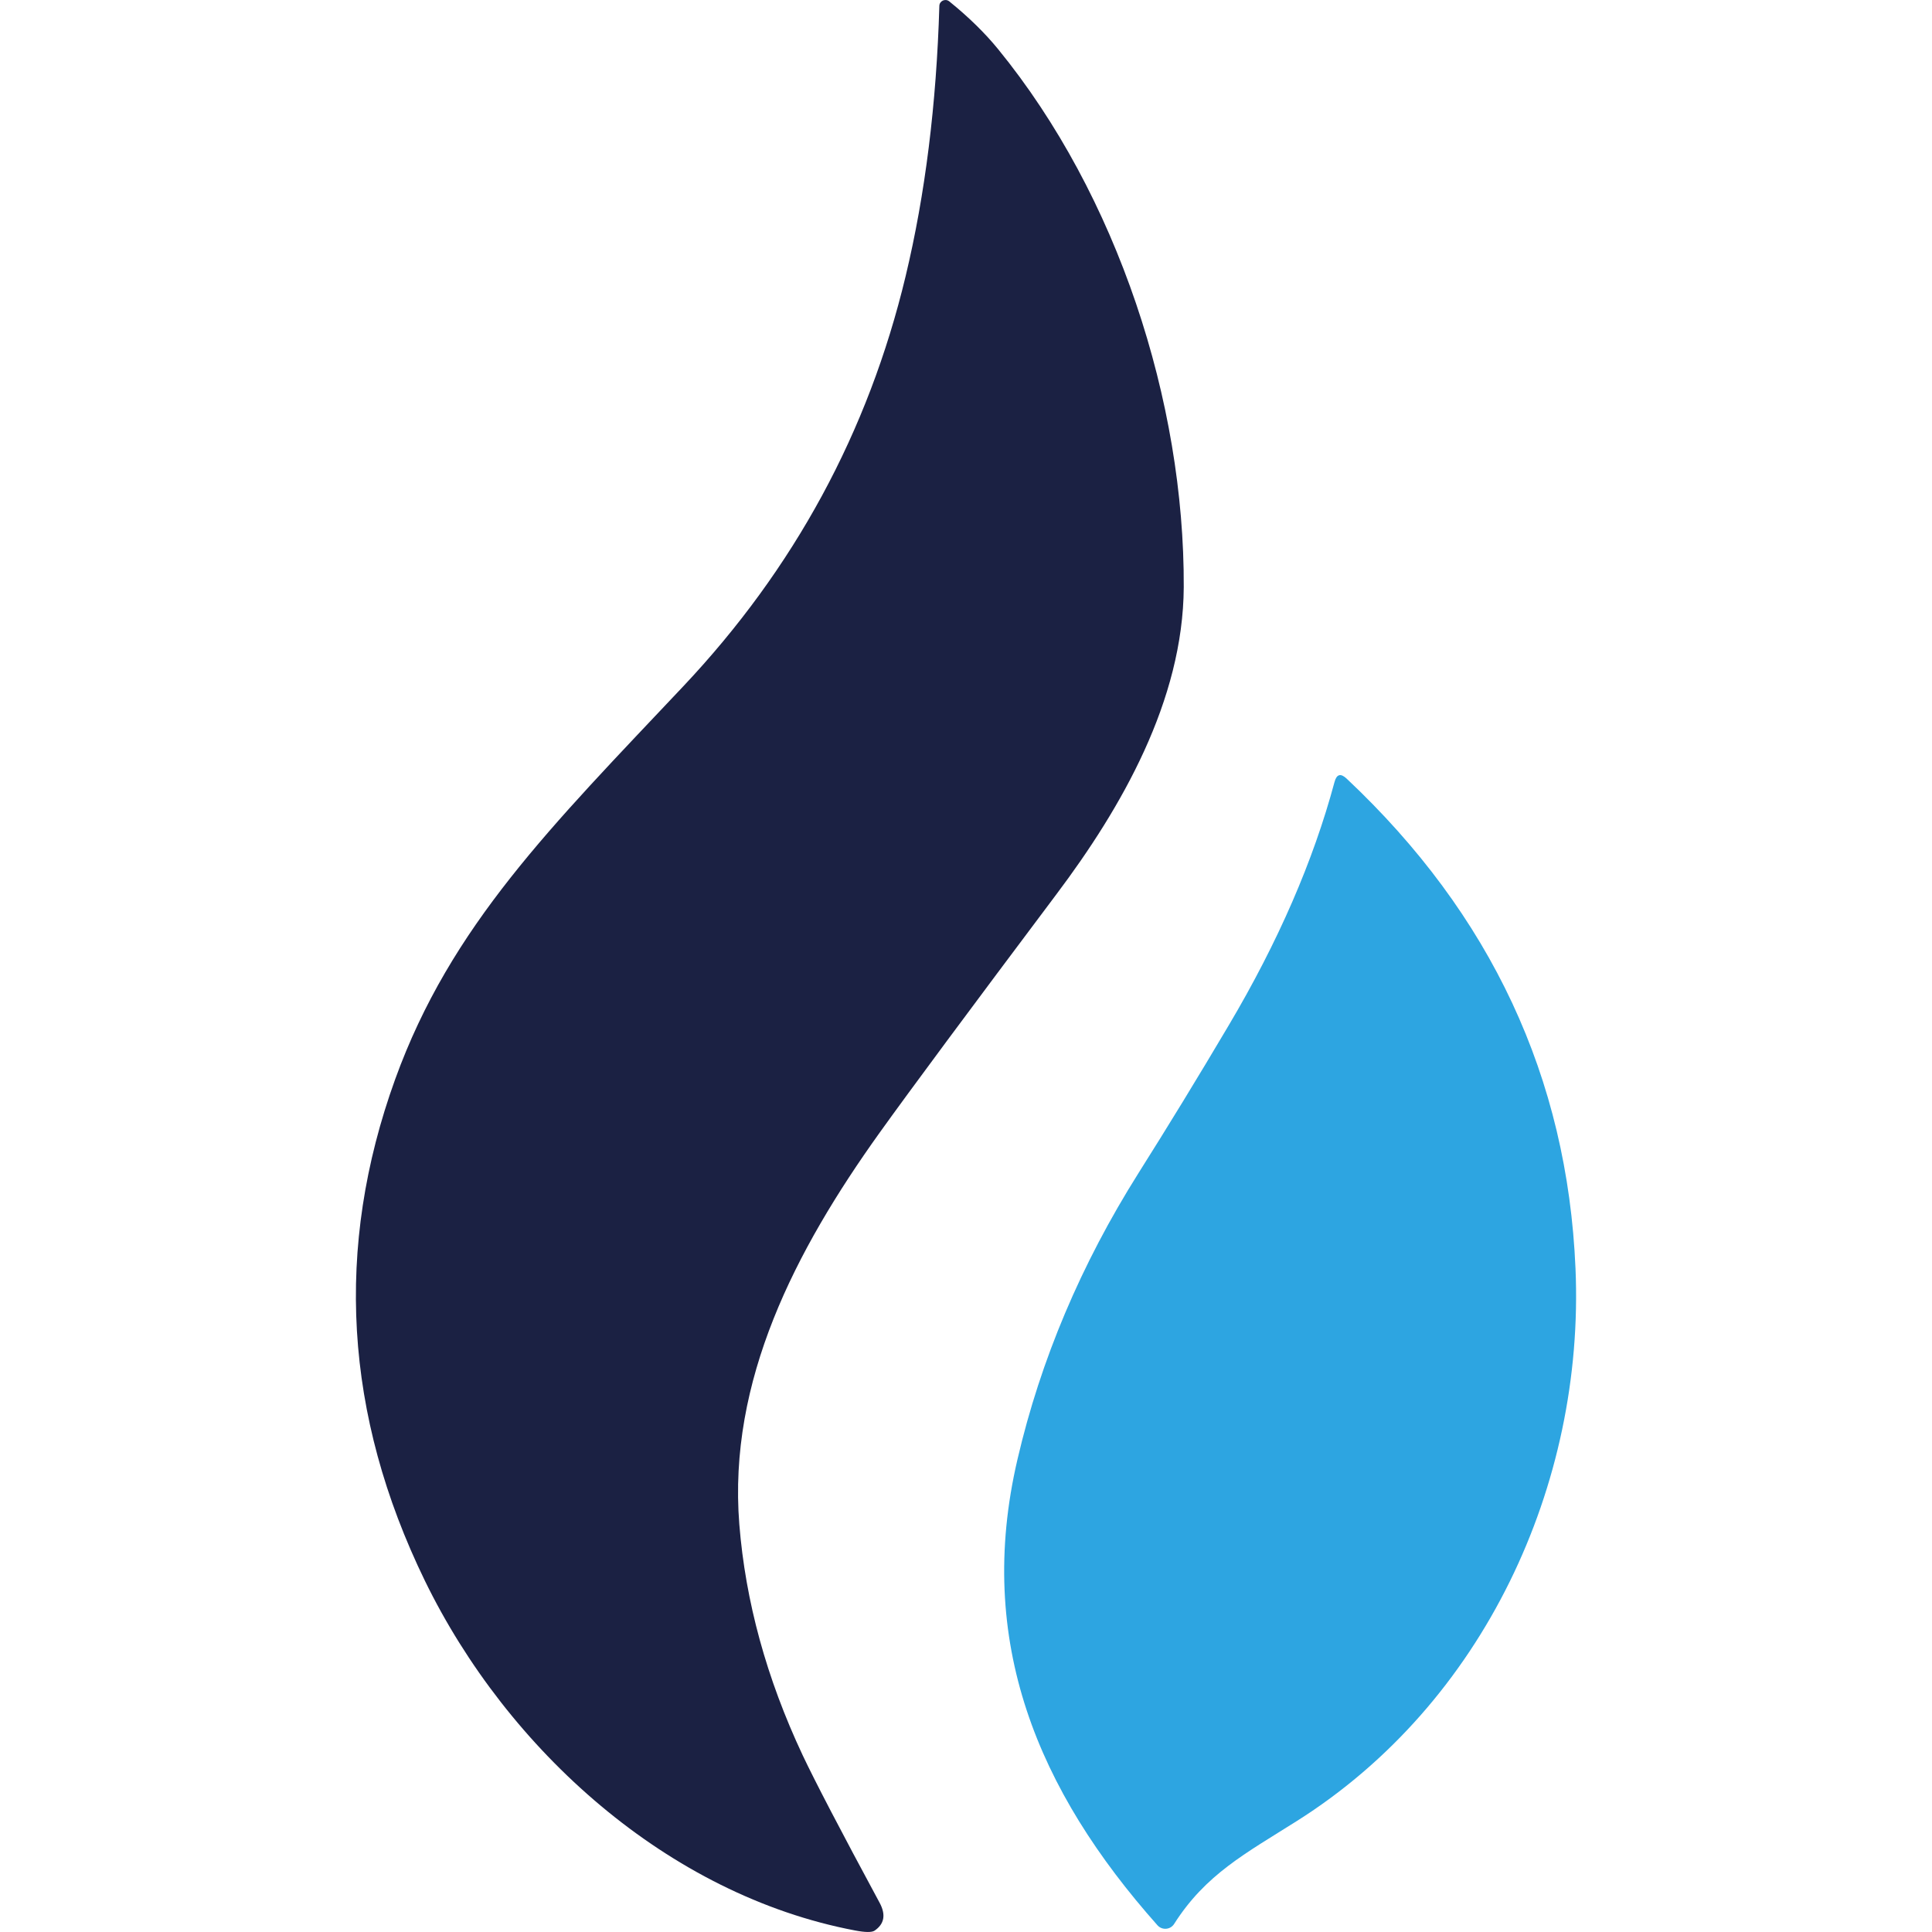
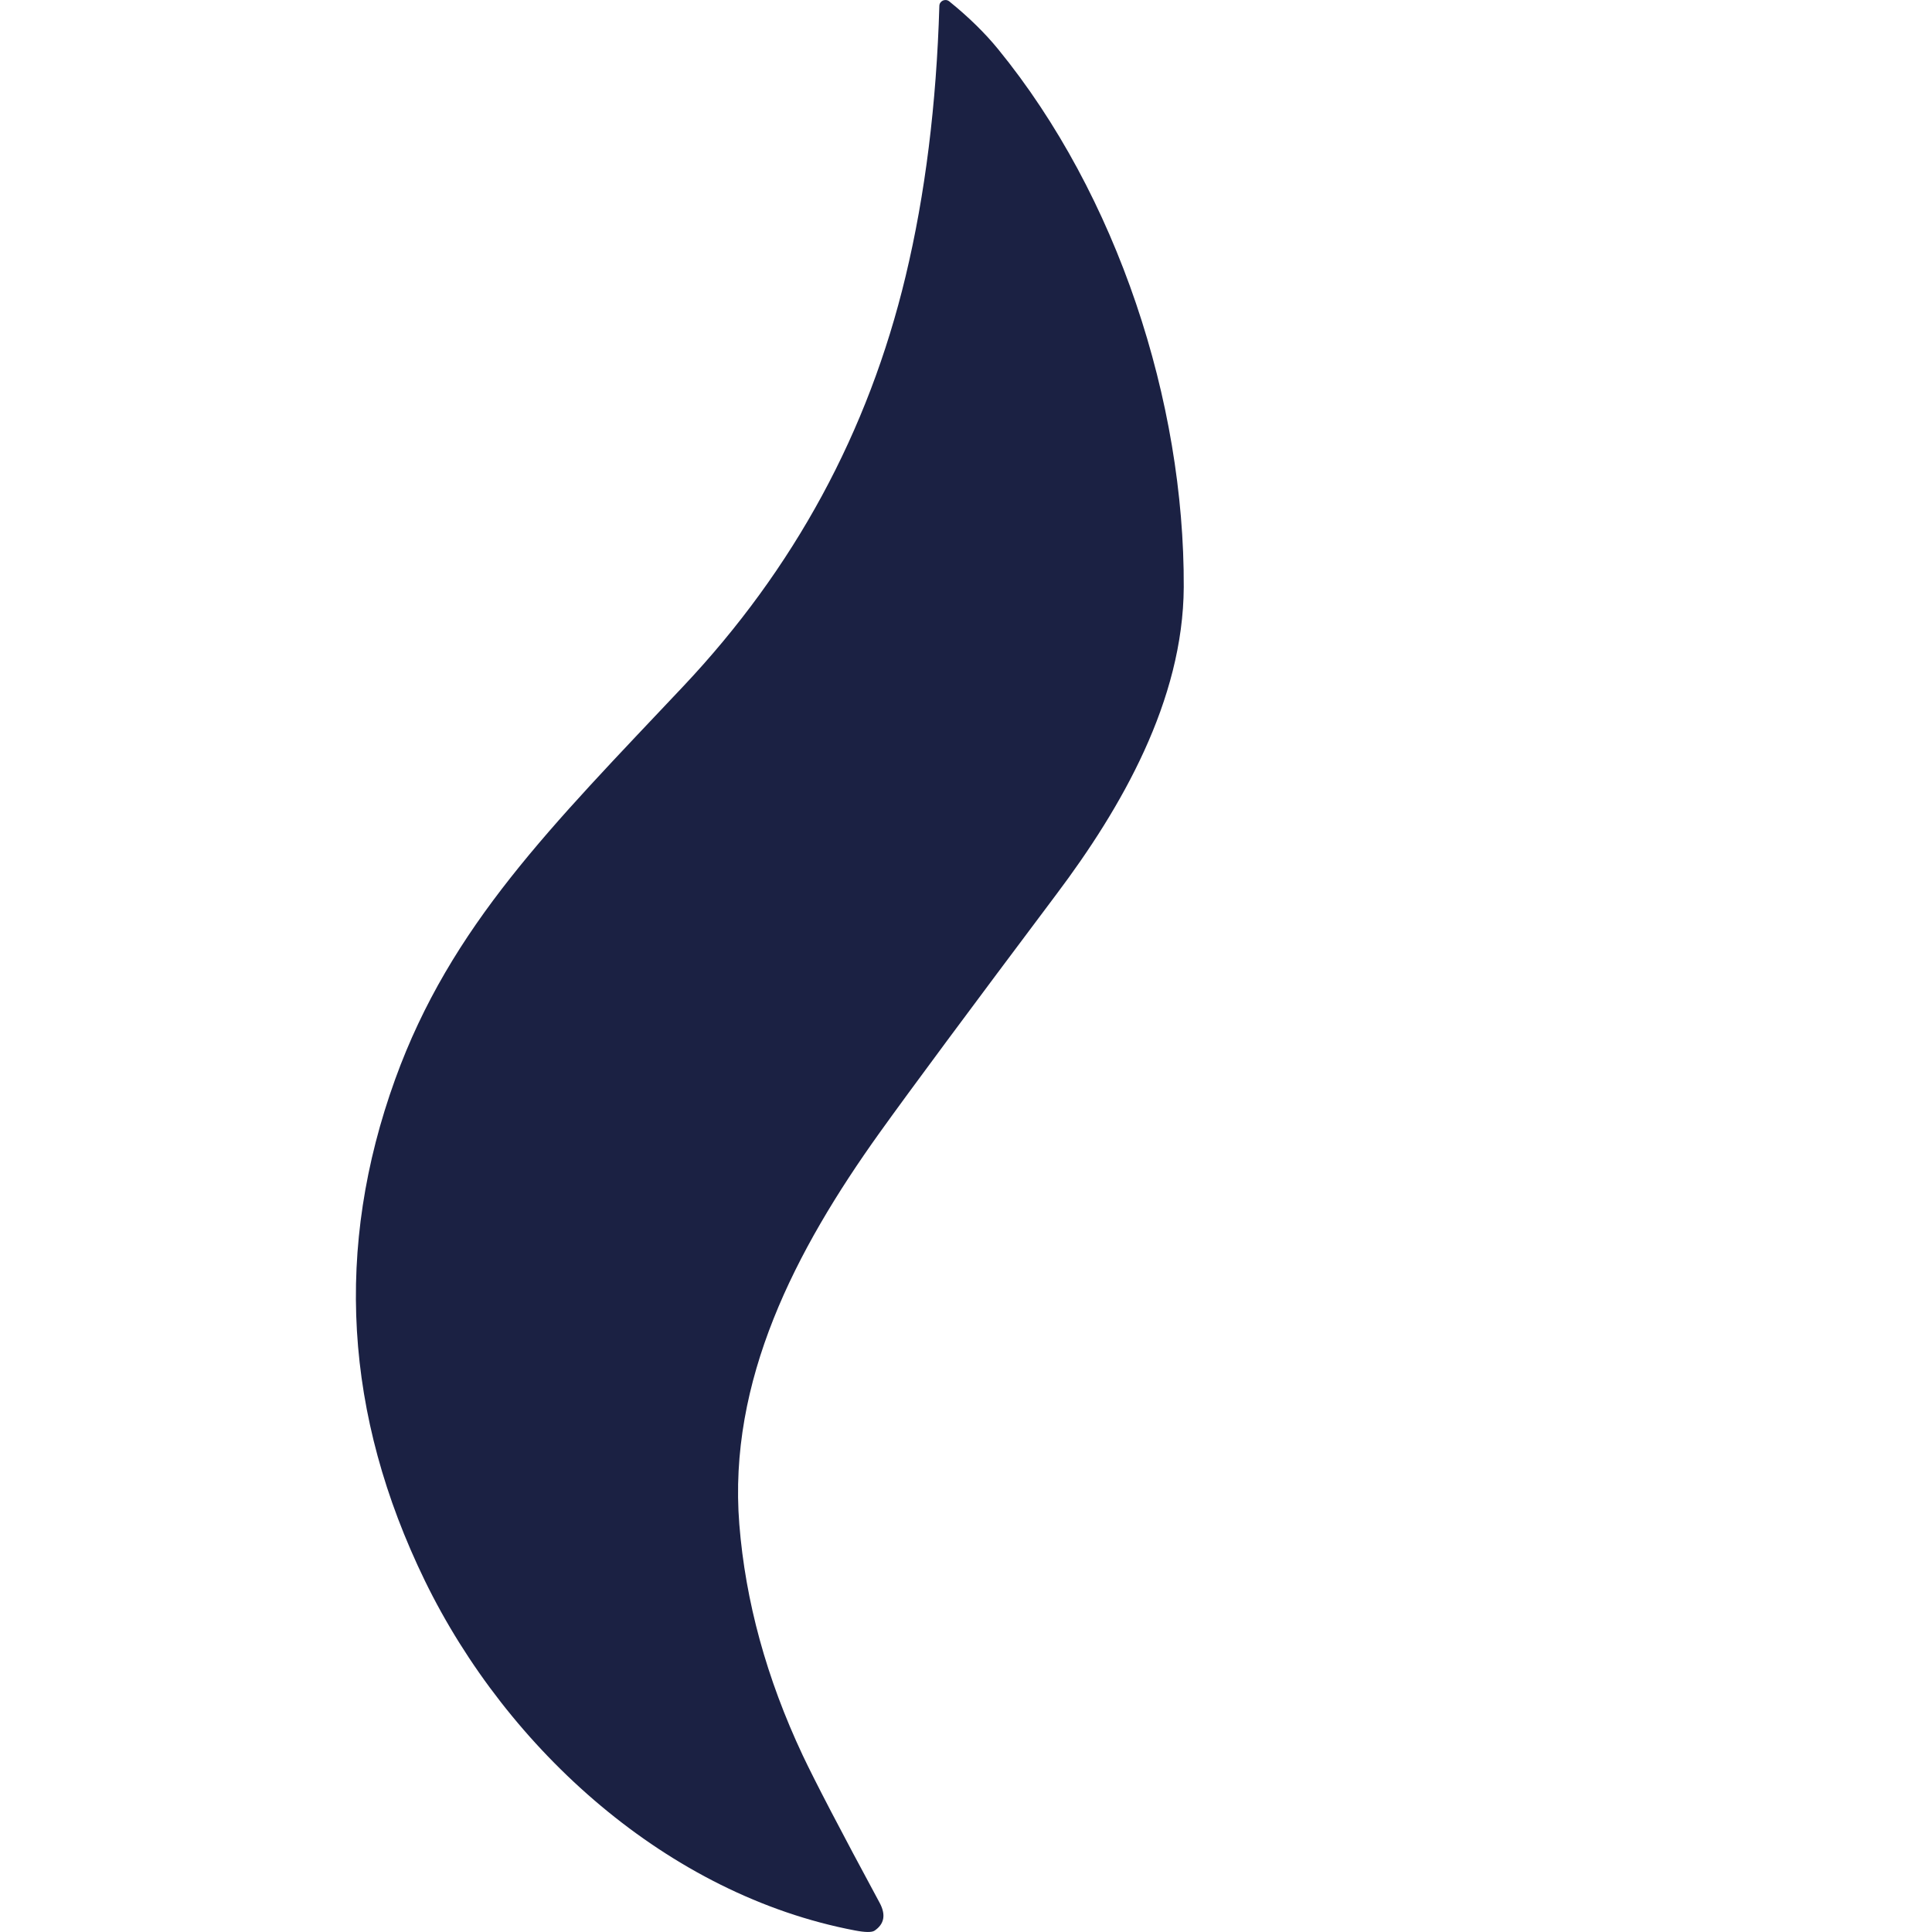
<svg xmlns="http://www.w3.org/2000/svg" width="48" height="48" viewBox="0 0 48 48" fill="none">
  <path d="M16.975 17.052C19.732 14.128 21.573 10.732 22.5 6.862C22.986 4.834 23.266 2.594 23.338 0.146C23.341 0.022 23.486 -0.044 23.584 0.034C24.072 0.429 24.474 0.825 24.795 1.218C27.763 4.851 29.43 9.978 29.41 14.587C29.395 17.408 27.858 20.075 26.248 22.216C24.09 25.092 22.625 27.066 21.853 28.143C19.758 31.071 18.084 34.299 18.368 37.871C18.521 39.787 19.044 41.697 19.94 43.604C20.243 44.246 20.879 45.468 21.853 47.272C22.015 47.572 21.971 47.803 21.726 47.968C21.659 48.011 21.5 48.011 21.243 47.962C16.602 47.081 12.608 43.483 10.556 39.273C8.551 35.151 8.305 30.999 9.819 26.811C11.201 22.994 13.695 20.532 16.975 17.052Z" fill="#1B2143" />
-   <path d="M33.456 19.344C37.045 22.719 38.941 26.777 39.143 31.516C39.374 36.888 36.86 42.316 32.219 45.243C30.947 46.047 29.956 46.564 29.17 47.801C29.078 47.945 28.872 47.962 28.757 47.833C25.786 44.492 24.22 40.784 25.28 36.253C25.855 33.782 26.858 31.412 28.283 29.149C29.011 27.996 29.76 26.771 30.528 25.473C31.754 23.404 32.629 21.39 33.155 19.431C33.207 19.234 33.308 19.205 33.456 19.344Z" fill="#2DA5E1" />
</svg>